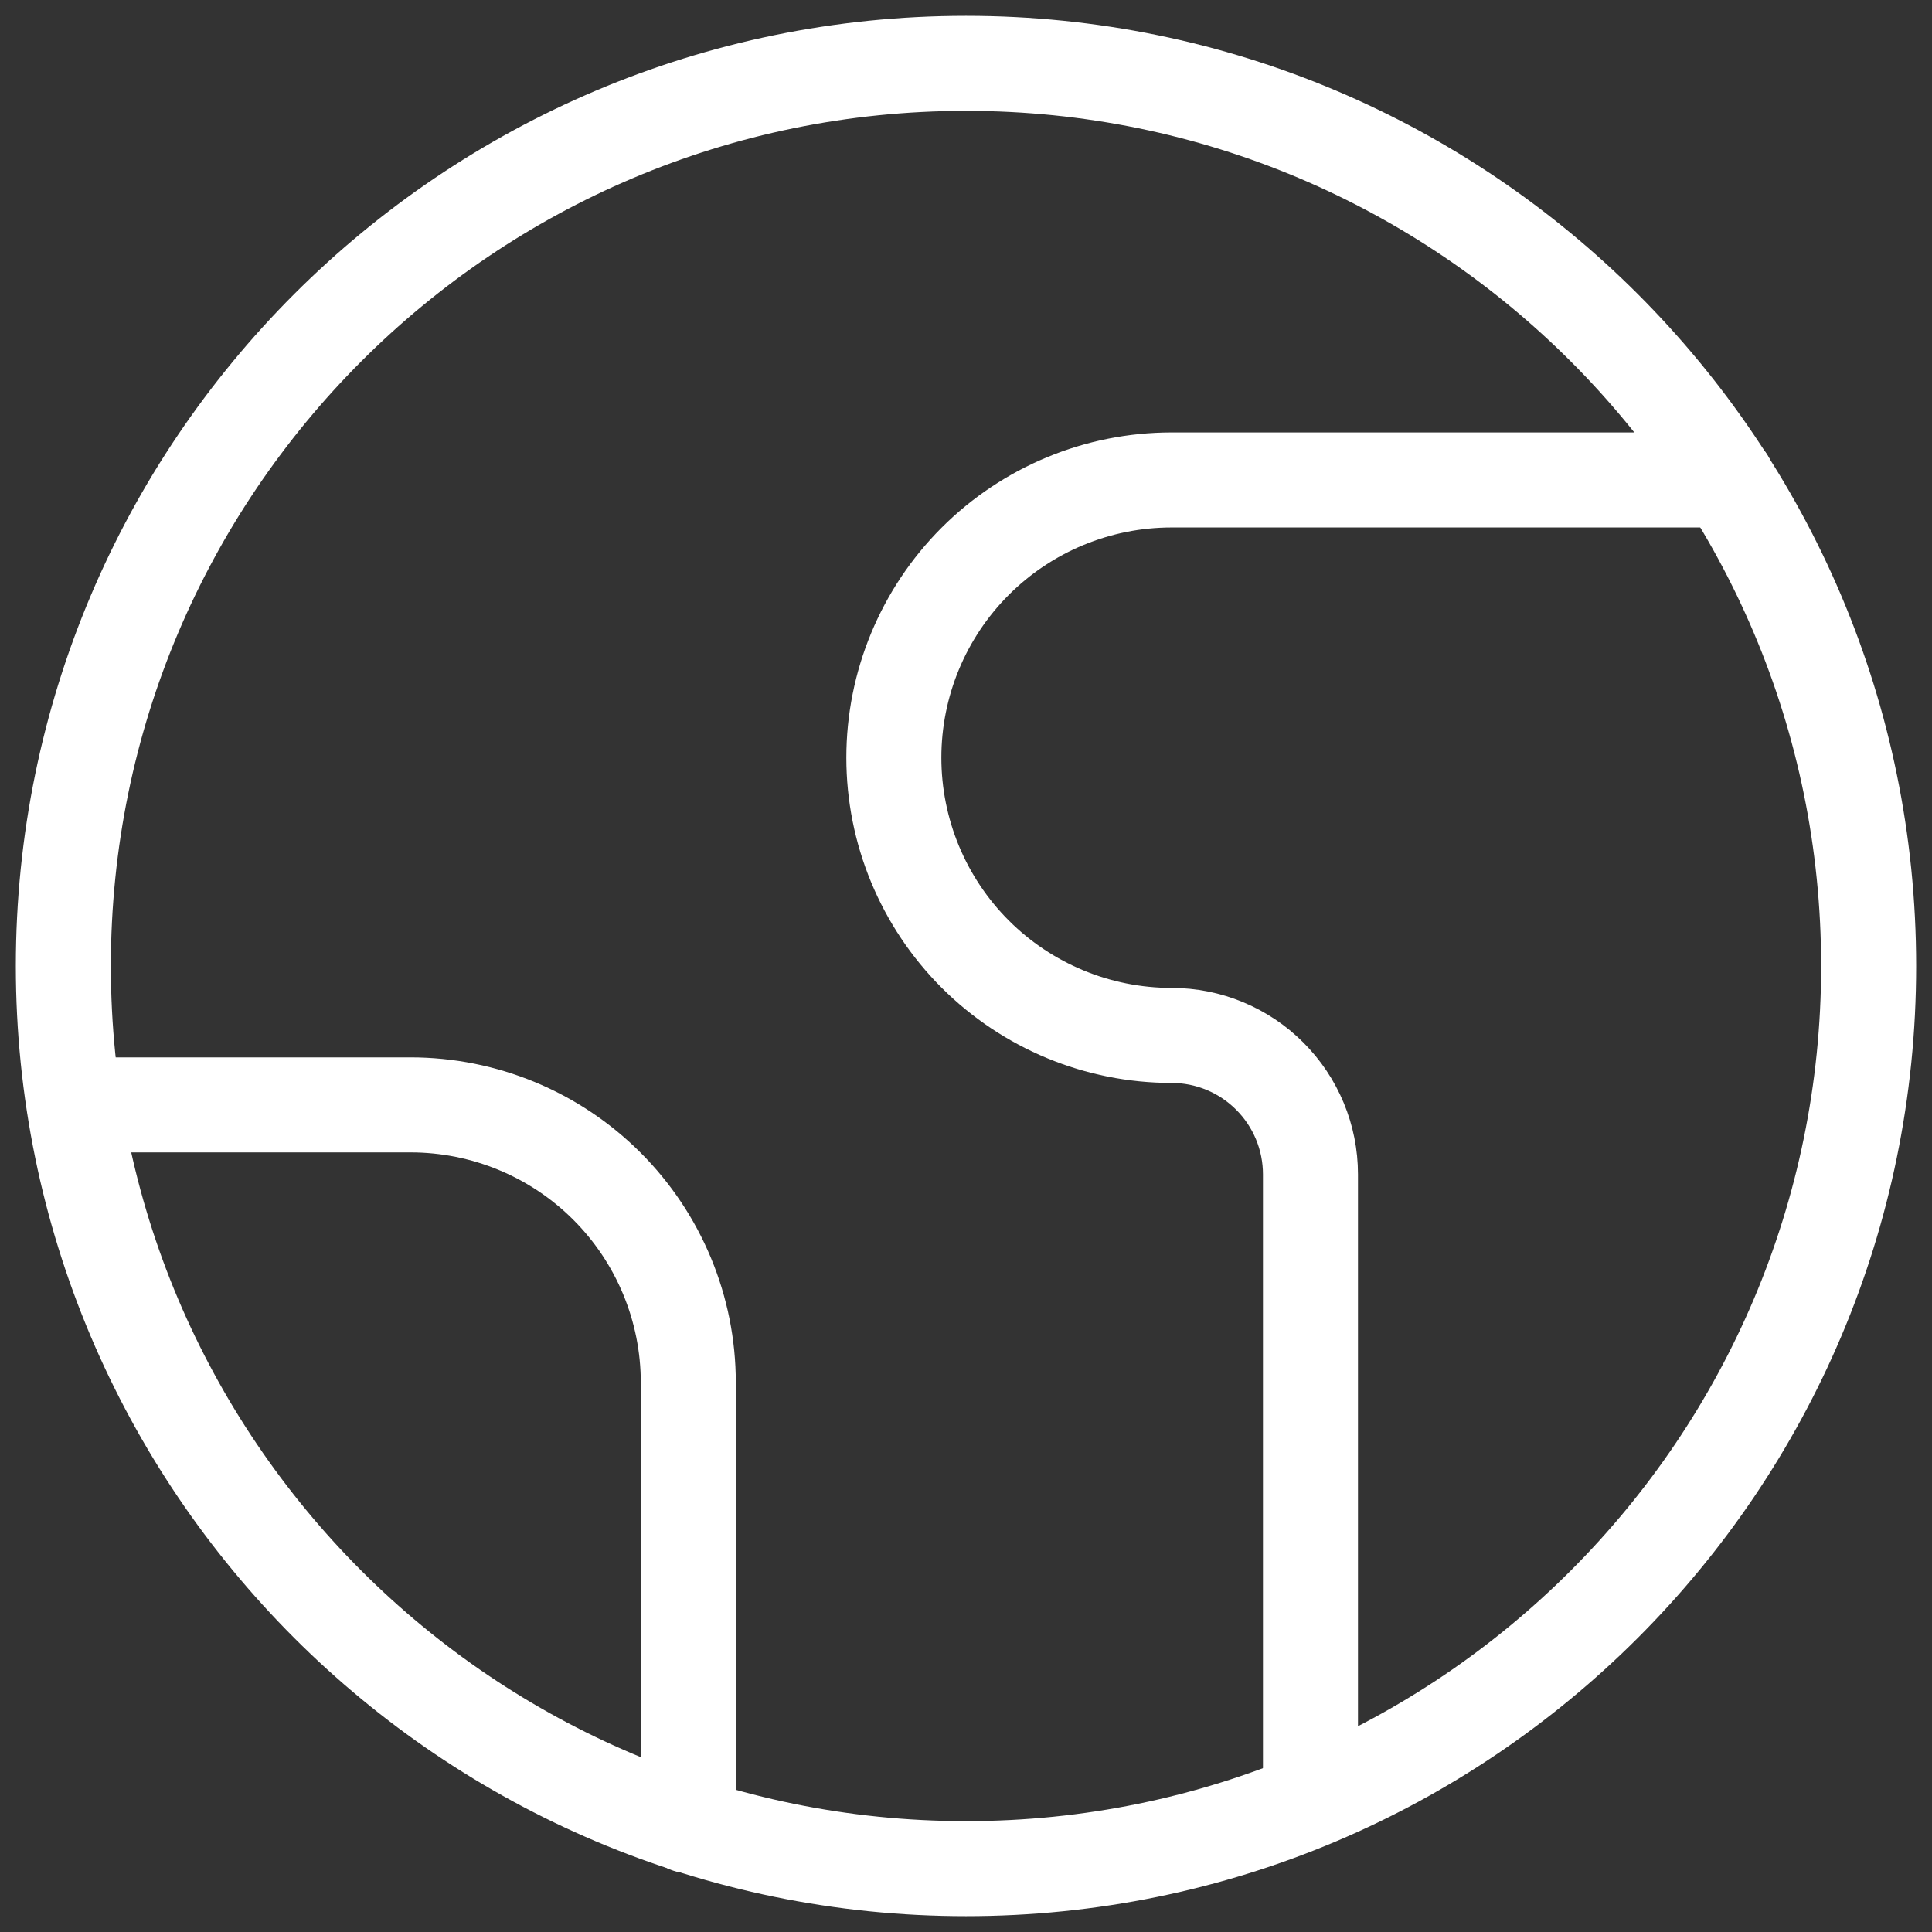
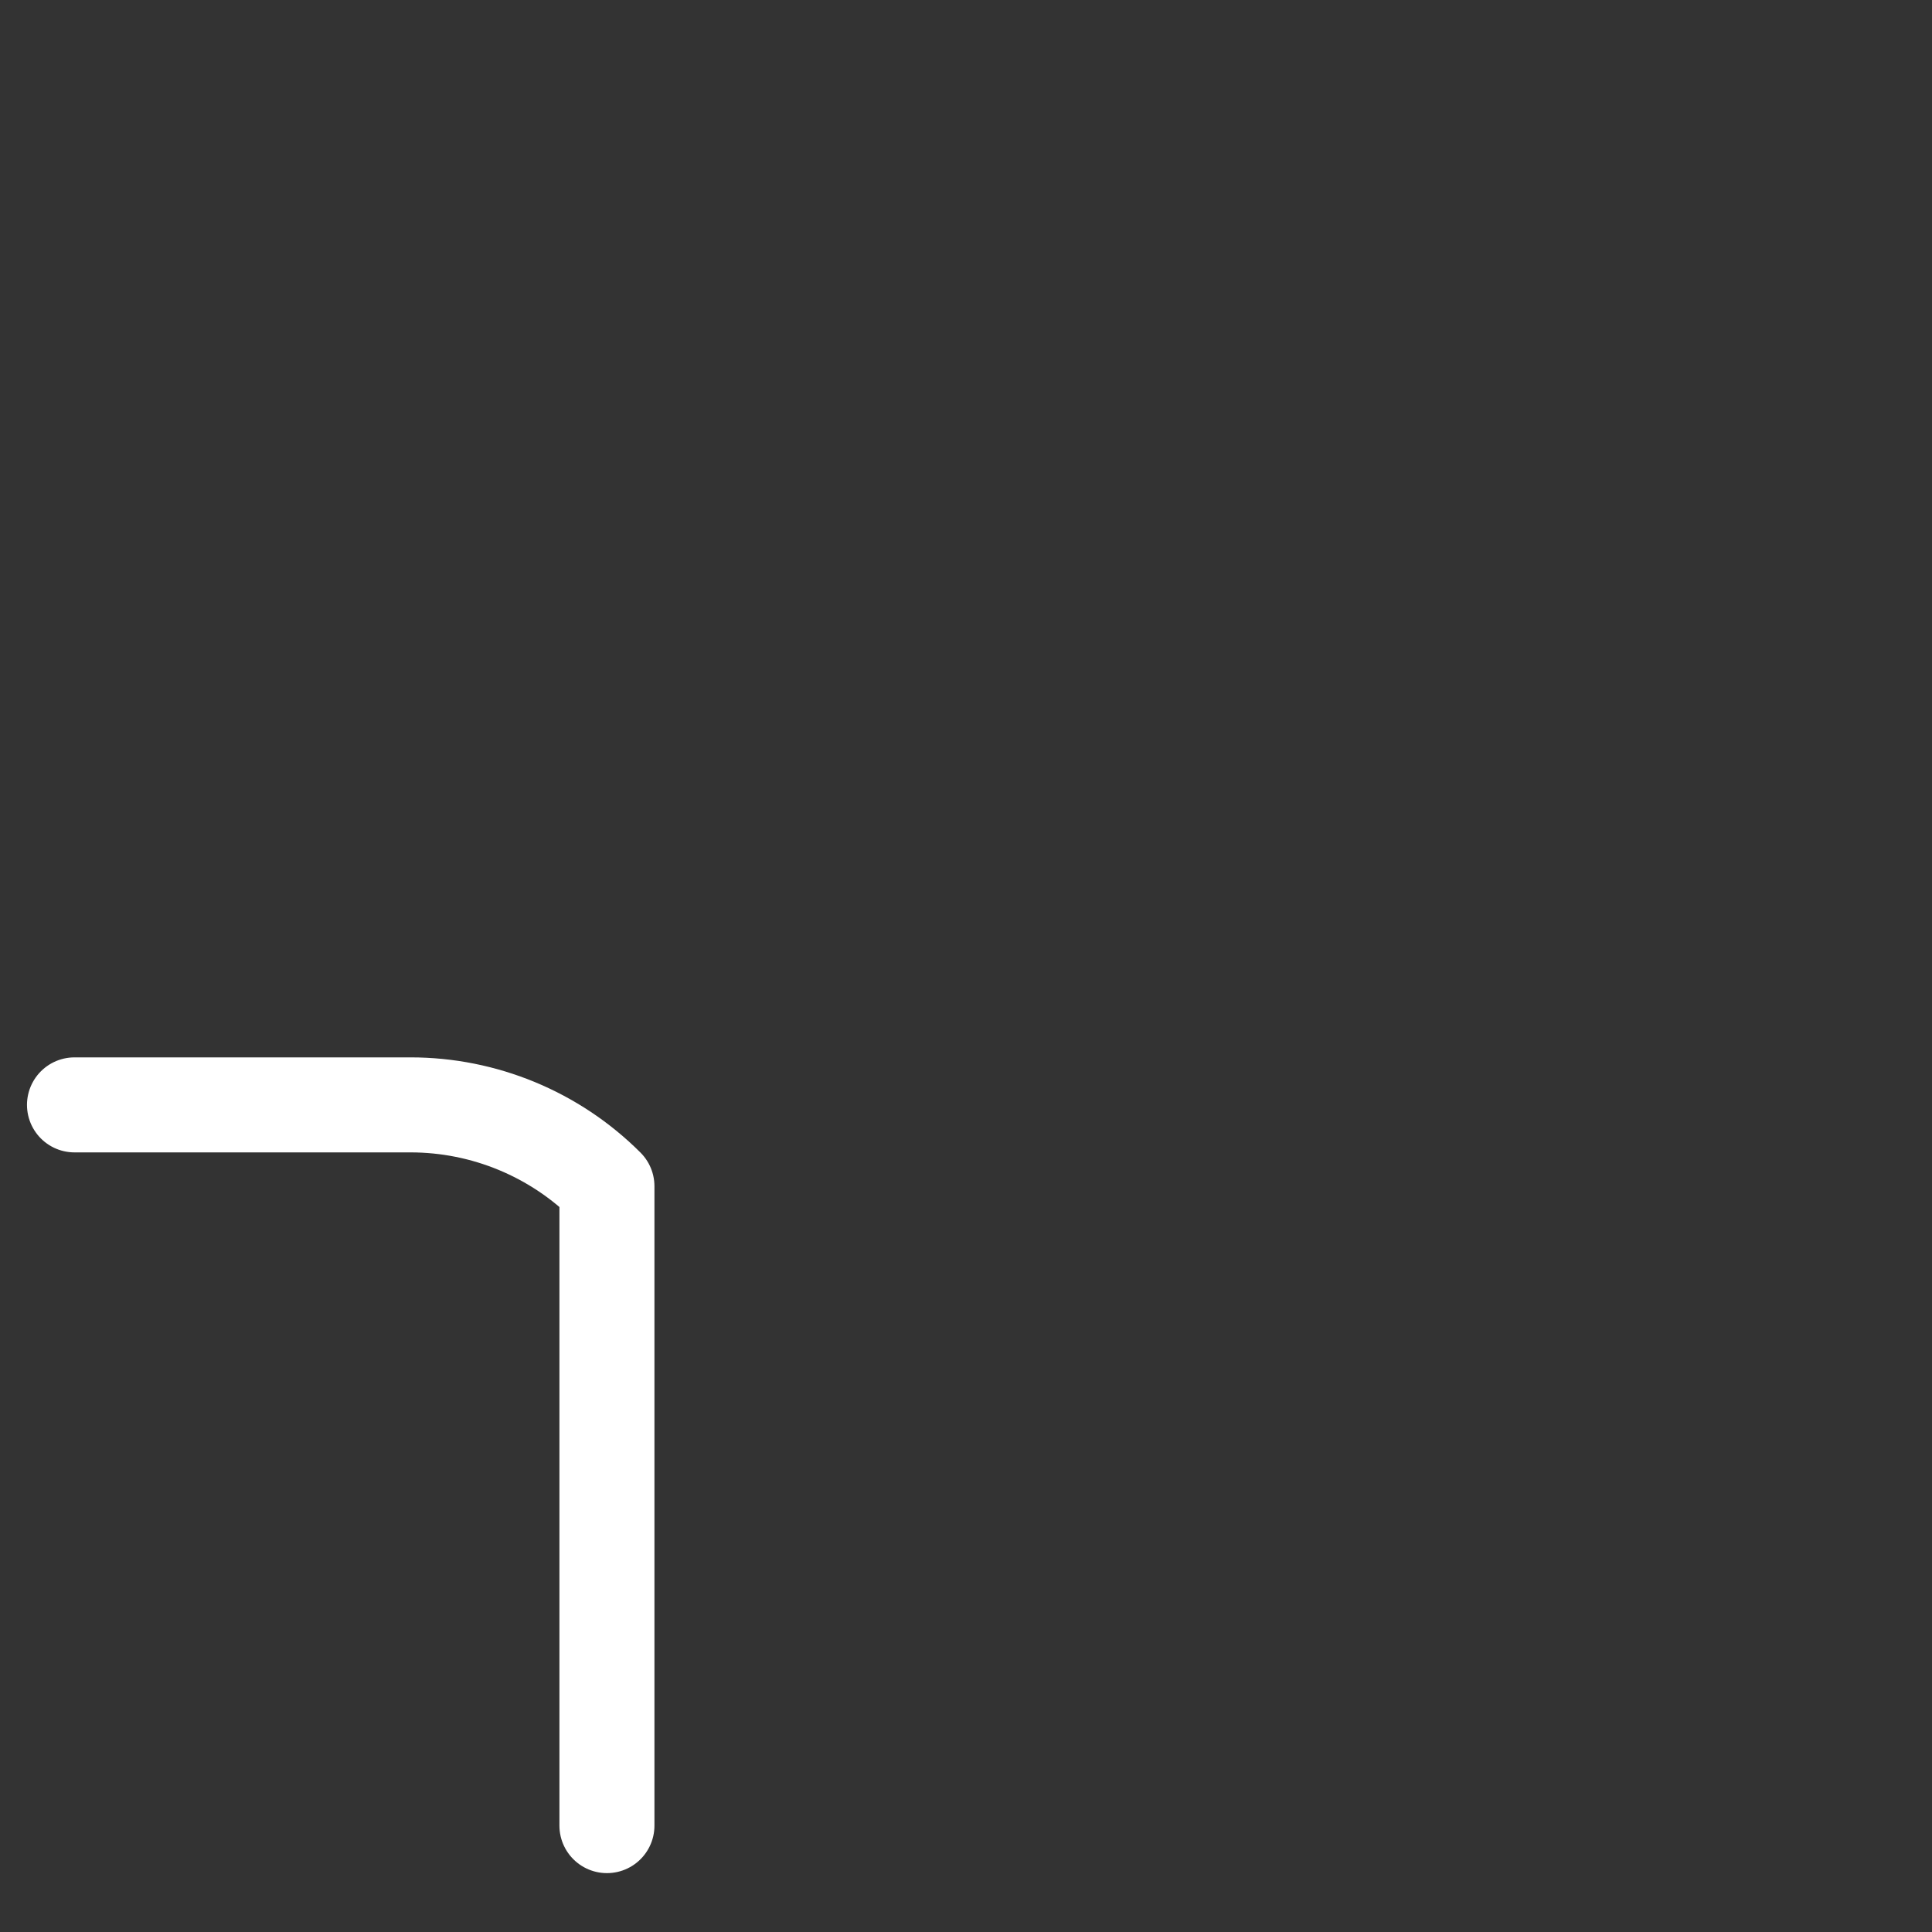
<svg xmlns="http://www.w3.org/2000/svg" width="61" height="61" viewBox="0 0 61 61" fill="none">
  <rect x="0" y="0" width="61" height="61" fill="#333333" stroke="none" />
  <g id="Group">
-     <path id="Vector" d="M30.5 59C46.24 59 59 46.24 59 30.5C59 14.76 46.24 2 30.5 2C14.76 2 2 14.76 2 30.5C2 46.24 14.76 59 30.5 59Z" stroke="white" stroke-width="3" stroke-linecap="round" stroke-linejoin="round" />
-     <path id="Vector_2" d="M54.529 15.154H36.991C34.665 15.154 32.435 16.078 30.79 17.722C29.146 19.367 28.222 21.597 28.222 23.923C28.222 26.249 29.146 28.479 30.79 30.124C32.435 31.768 34.665 32.692 36.991 32.692C38.154 32.692 39.269 33.154 40.091 33.977C40.914 34.799 41.376 35.914 41.376 37.077V56.808" stroke="white" stroke-width="3" stroke-linecap="round" stroke-linejoin="round" />
-     <path id="Vector_3" d="M2.352 34.885H12.962C15.288 34.885 17.519 35.809 19.163 37.453C20.808 39.098 21.732 41.328 21.732 43.654V57.641" stroke="white" stroke-width="3" stroke-linecap="round" stroke-linejoin="round" />
+     <path id="Vector_3" d="M2.352 34.885H12.962C15.288 34.885 17.519 35.809 19.163 37.453V57.641" stroke="white" stroke-width="3" stroke-linecap="round" stroke-linejoin="round" />
  </g>
</svg>